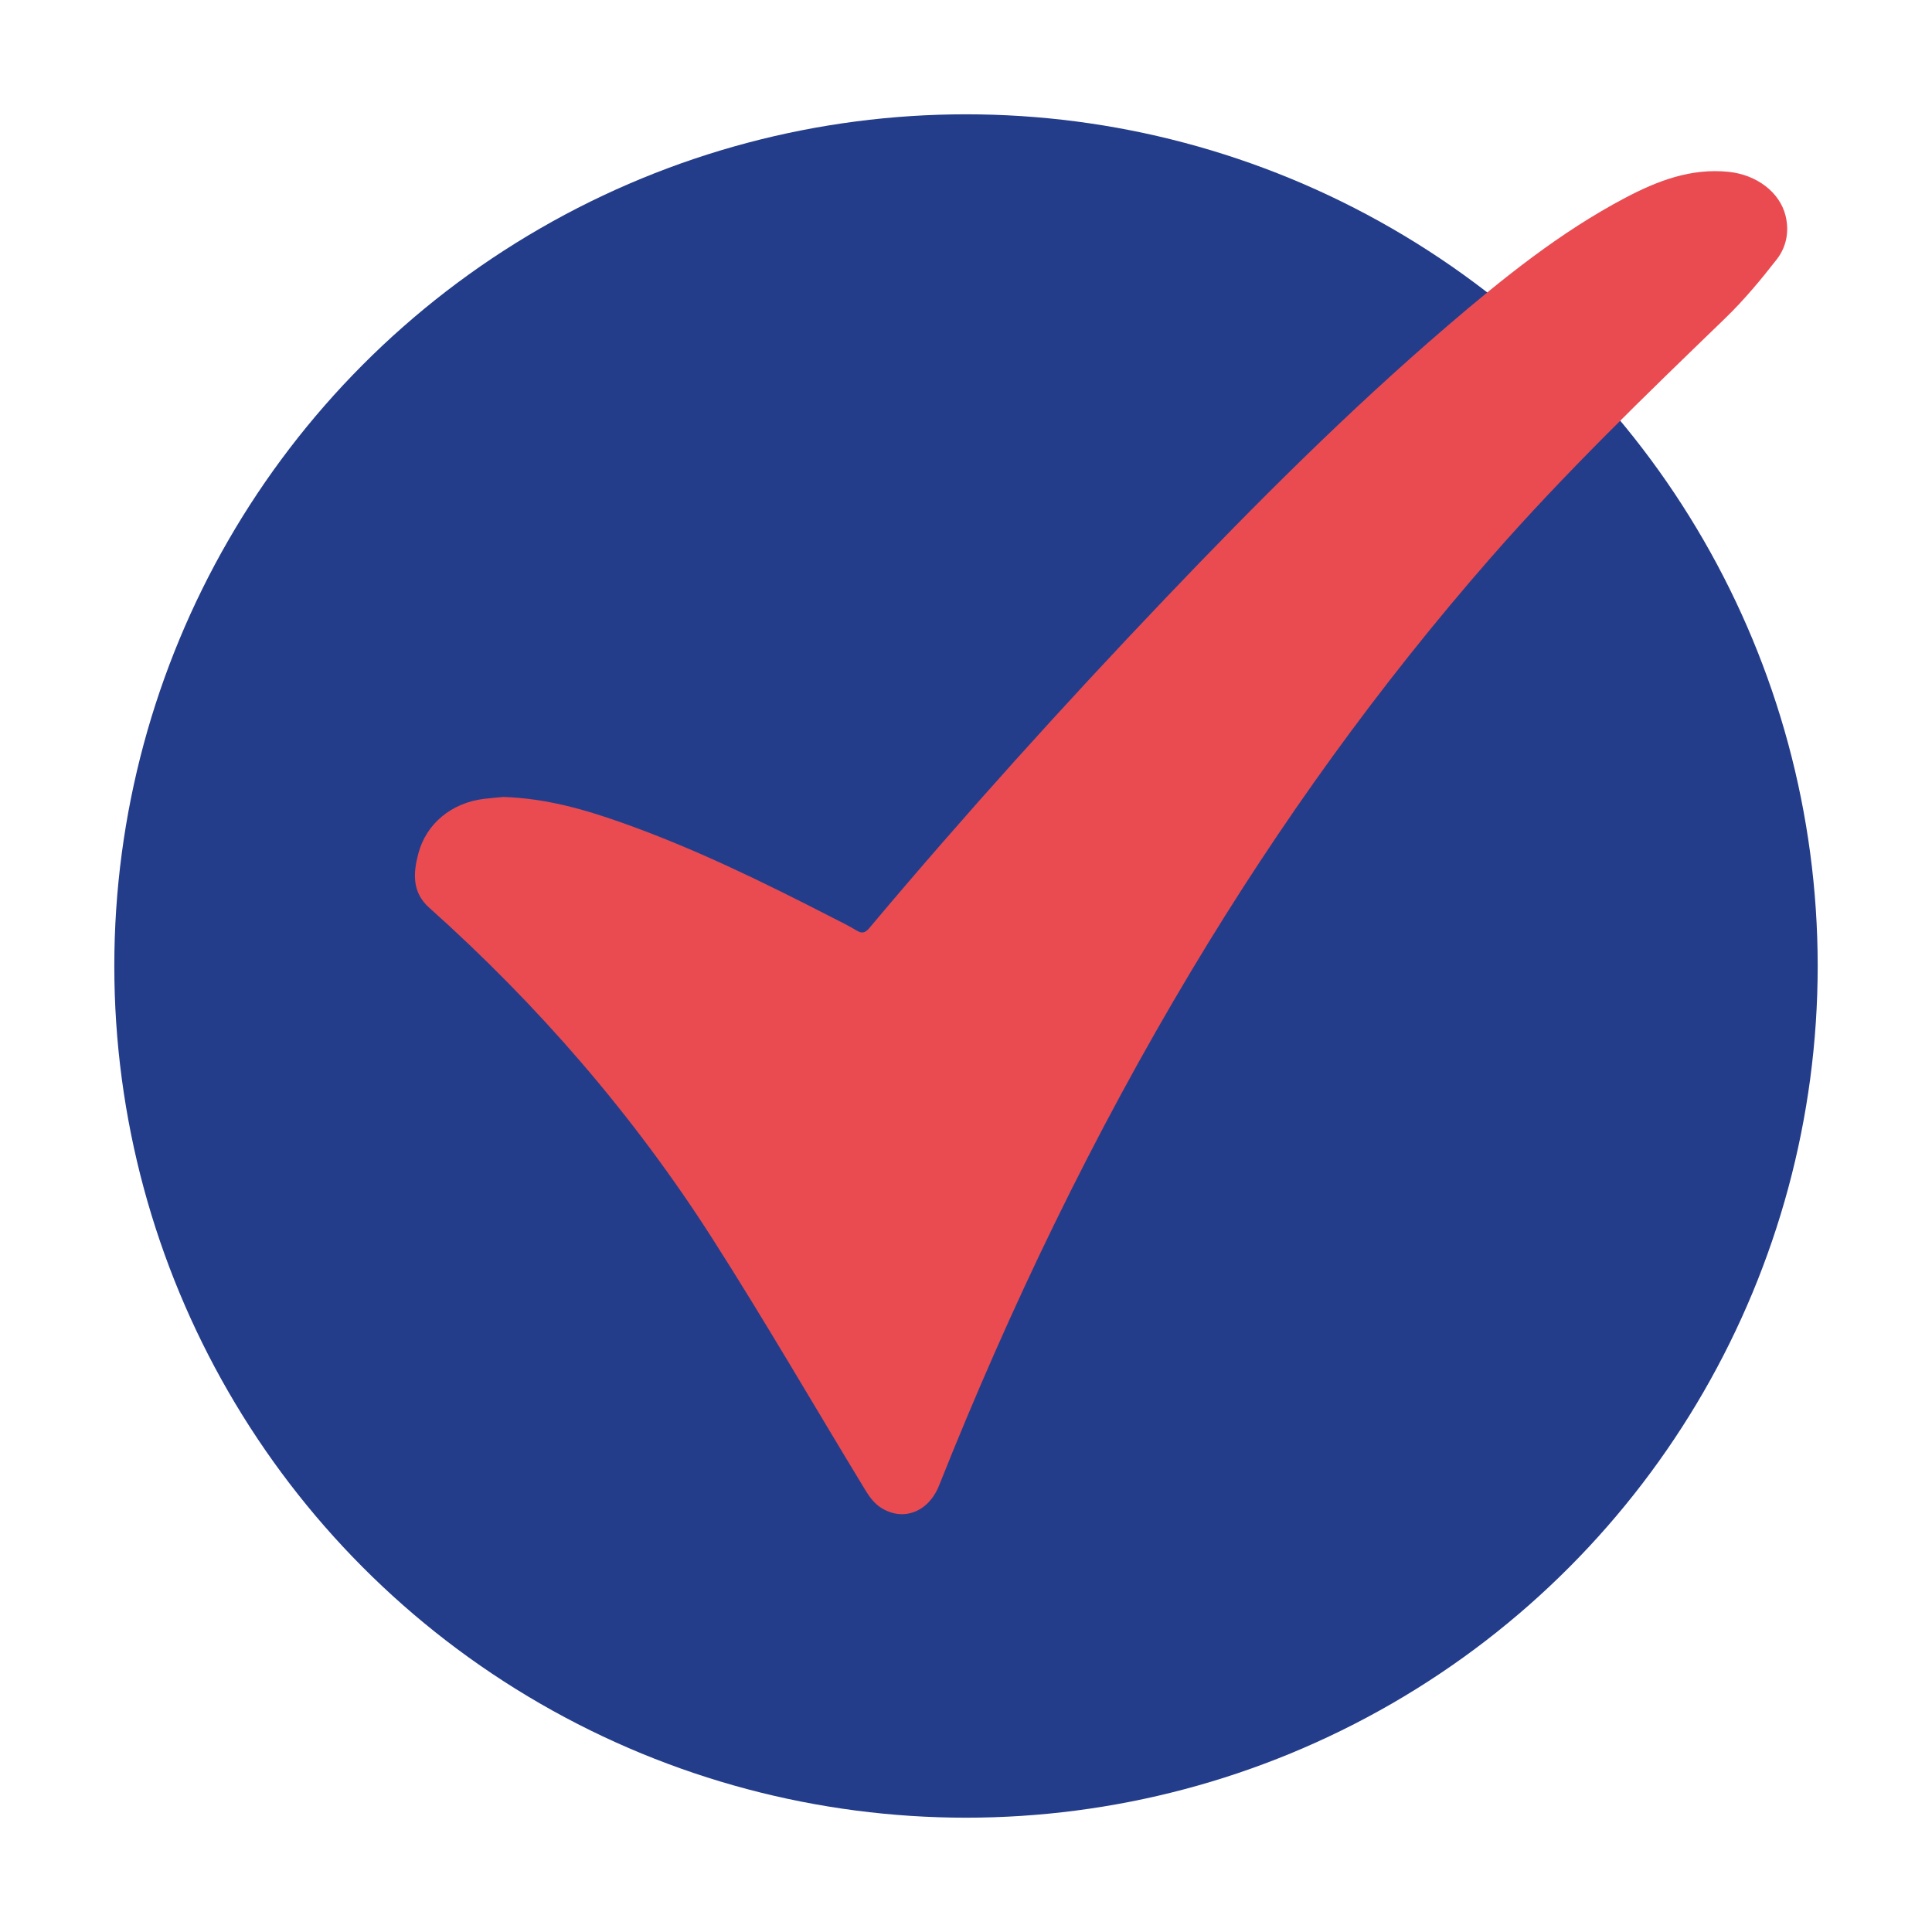
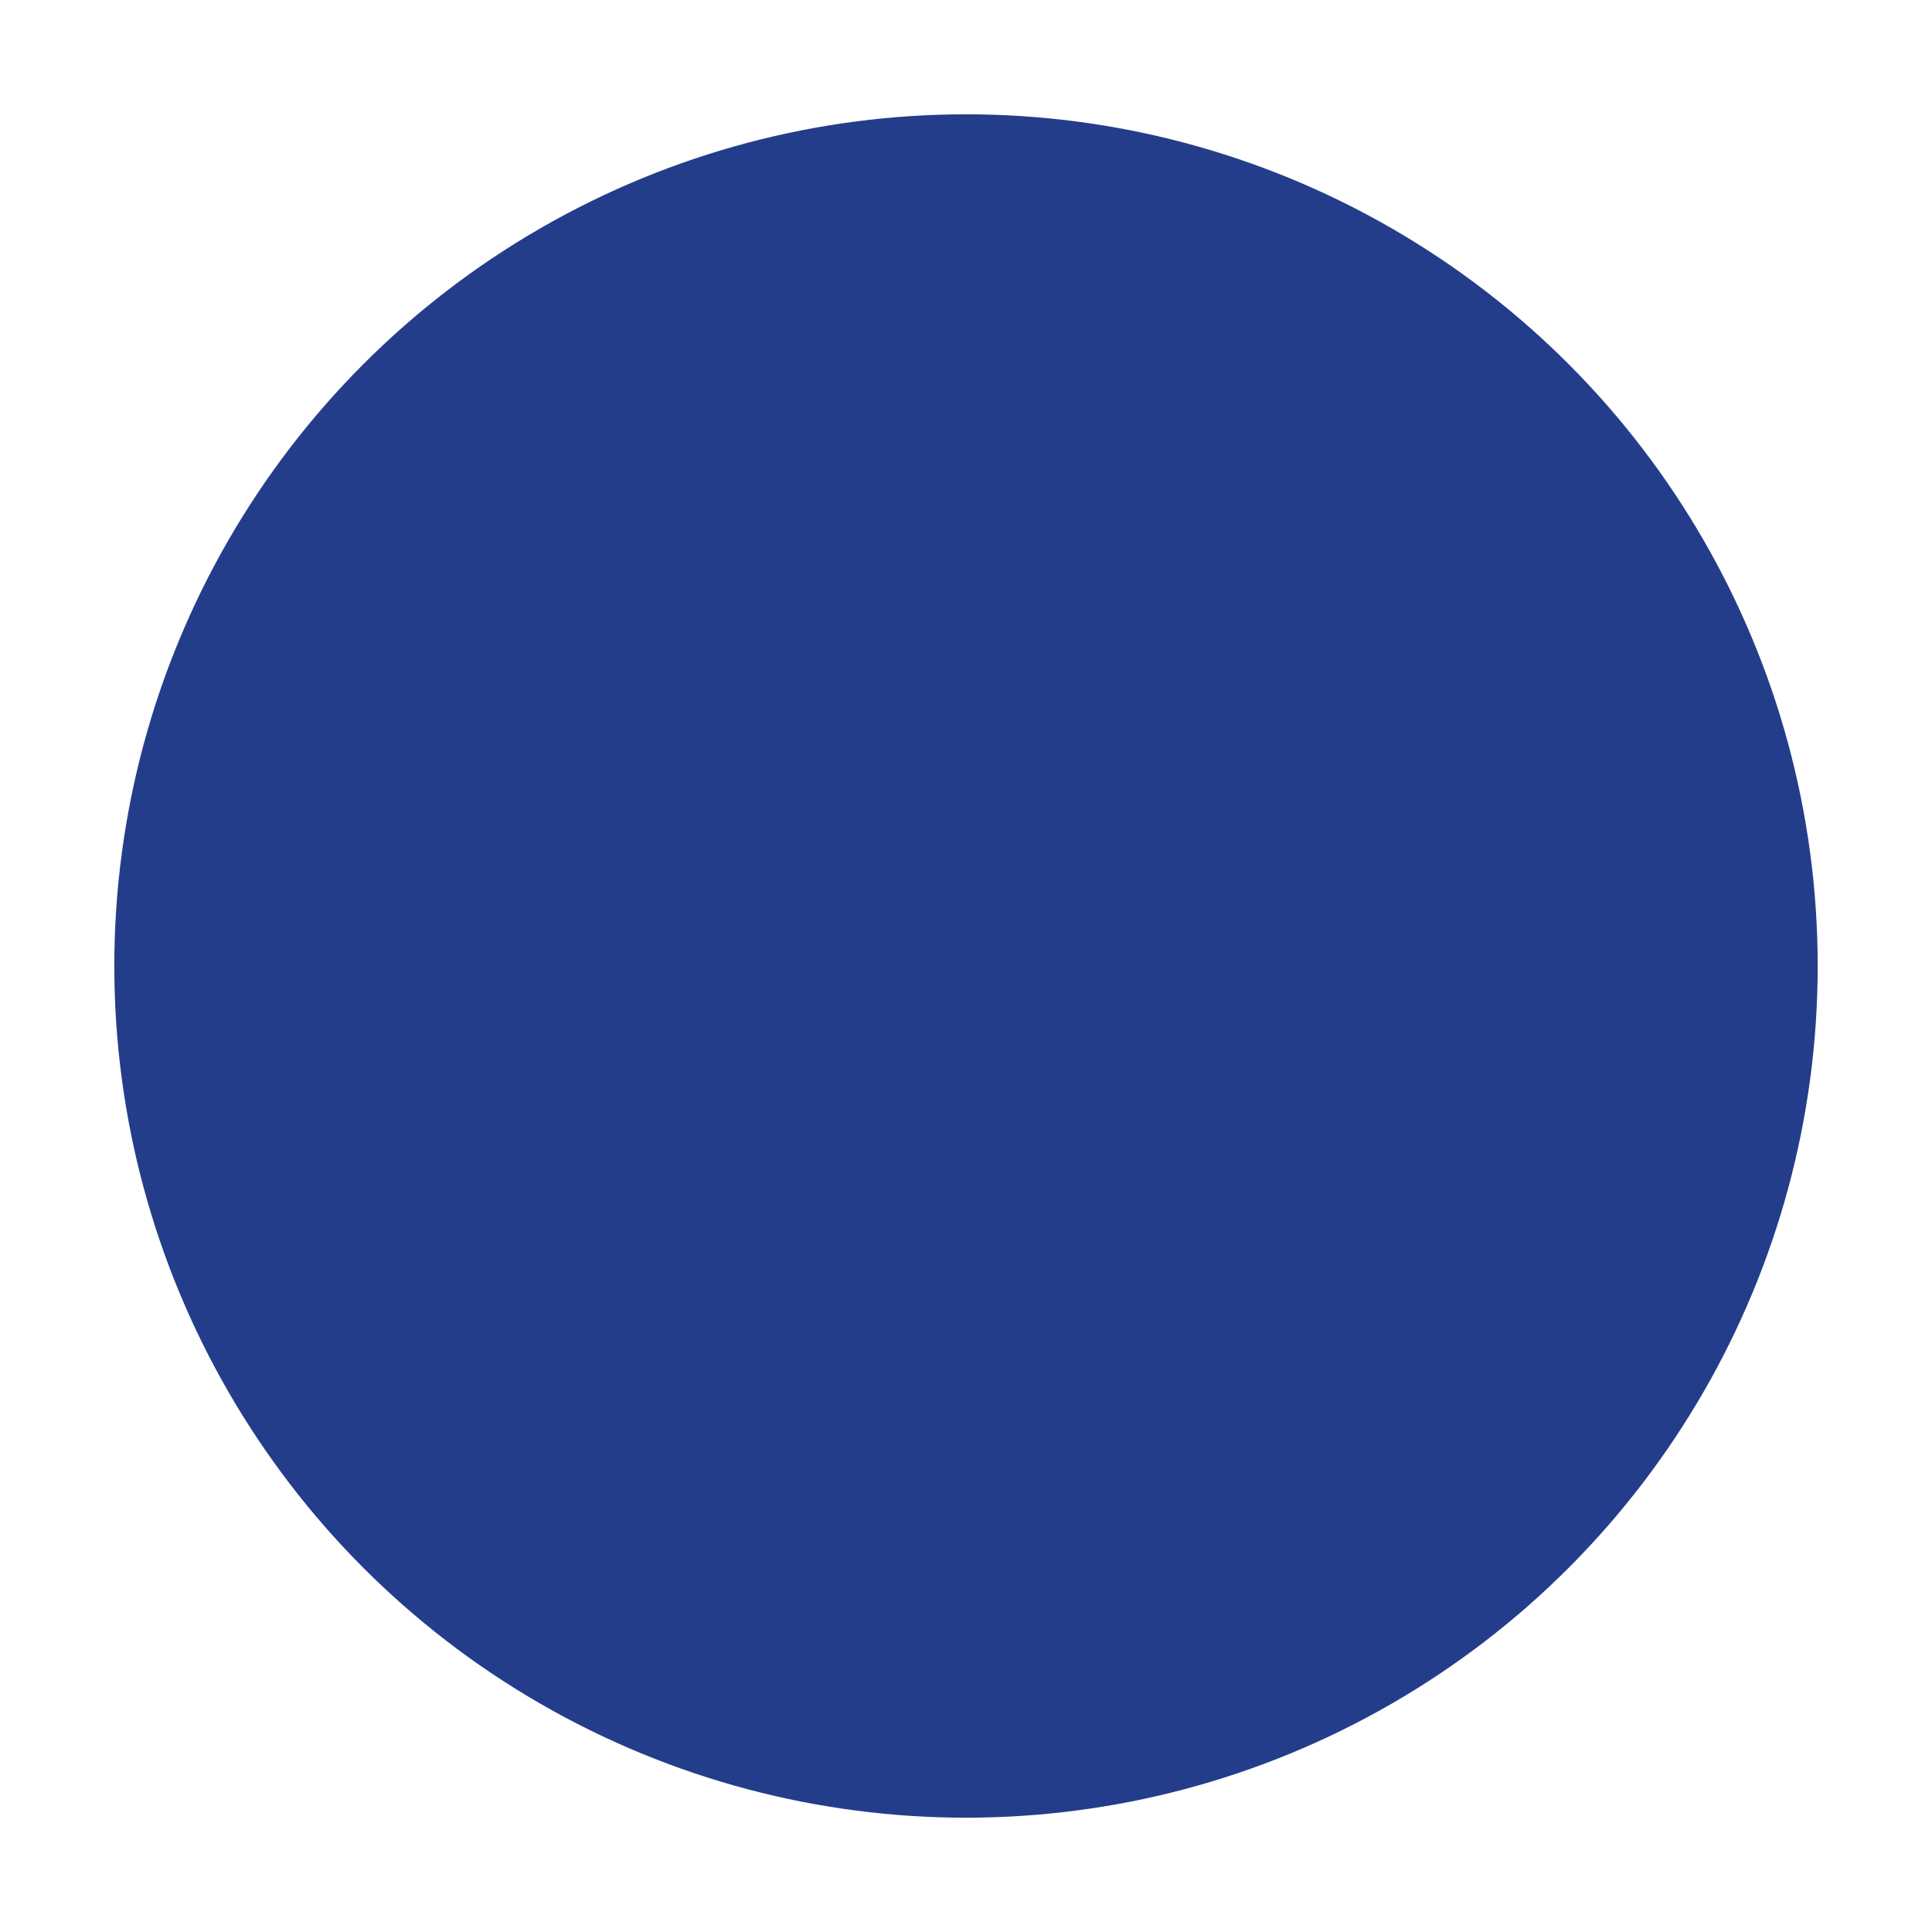
<svg xmlns="http://www.w3.org/2000/svg" id="layer" viewBox="0 0 798.1 798.1">
  <circle cx="399.05" cy="399.05" r="351.83" style="fill:#243D8B; stroke-width:0px;" />
  <g id="zTjsaE">
-     <path d="m207.97,329.22c17.56.59,33.24,5.08,48.68,10.54,30.27,10.69,58.99,24.81,87.48,39.44,3.28,1.68,6.62,3.29,9.76,5.21,2.3,1.41,3.64.85,5.27-1.09,39.23-46.68,80.09-91.91,122.16-136.05,37.34-39.17,75.58-77.45,116.69-112.71,22.94-19.68,46.47-38.65,73.37-52.84,13.29-7.01,27.11-12.33,42.67-10.74,11.54,1.18,21.13,8.36,23.54,18.09,1.63,6.57.34,12.98-3.61,18.06-6.62,8.5-13.58,16.87-21.31,24.34-33.11,32.01-66.27,63.96-96.64,98.67-46.42,53.06-87.42,110.03-123.65,170.48-40.81,68.08-75.13,139.33-104.46,213.04-4.4,11.07-15.03,15.07-24.22,9.02-2.41-1.59-4.42-4.15-5.95-6.66-21.18-34.79-41.56-70.09-63.49-104.4-32.58-50.96-71.9-96.36-117.01-136.7-7.08-6.33-6.58-14.24-4.45-22.29,3.28-12.41,13.75-21,27.13-22.62,3.01-.36,6.03-.6,8.04-.79Z" style="fill:#E94B51; stroke-width:0px;" />
-   </g>
+     </g>
</svg>